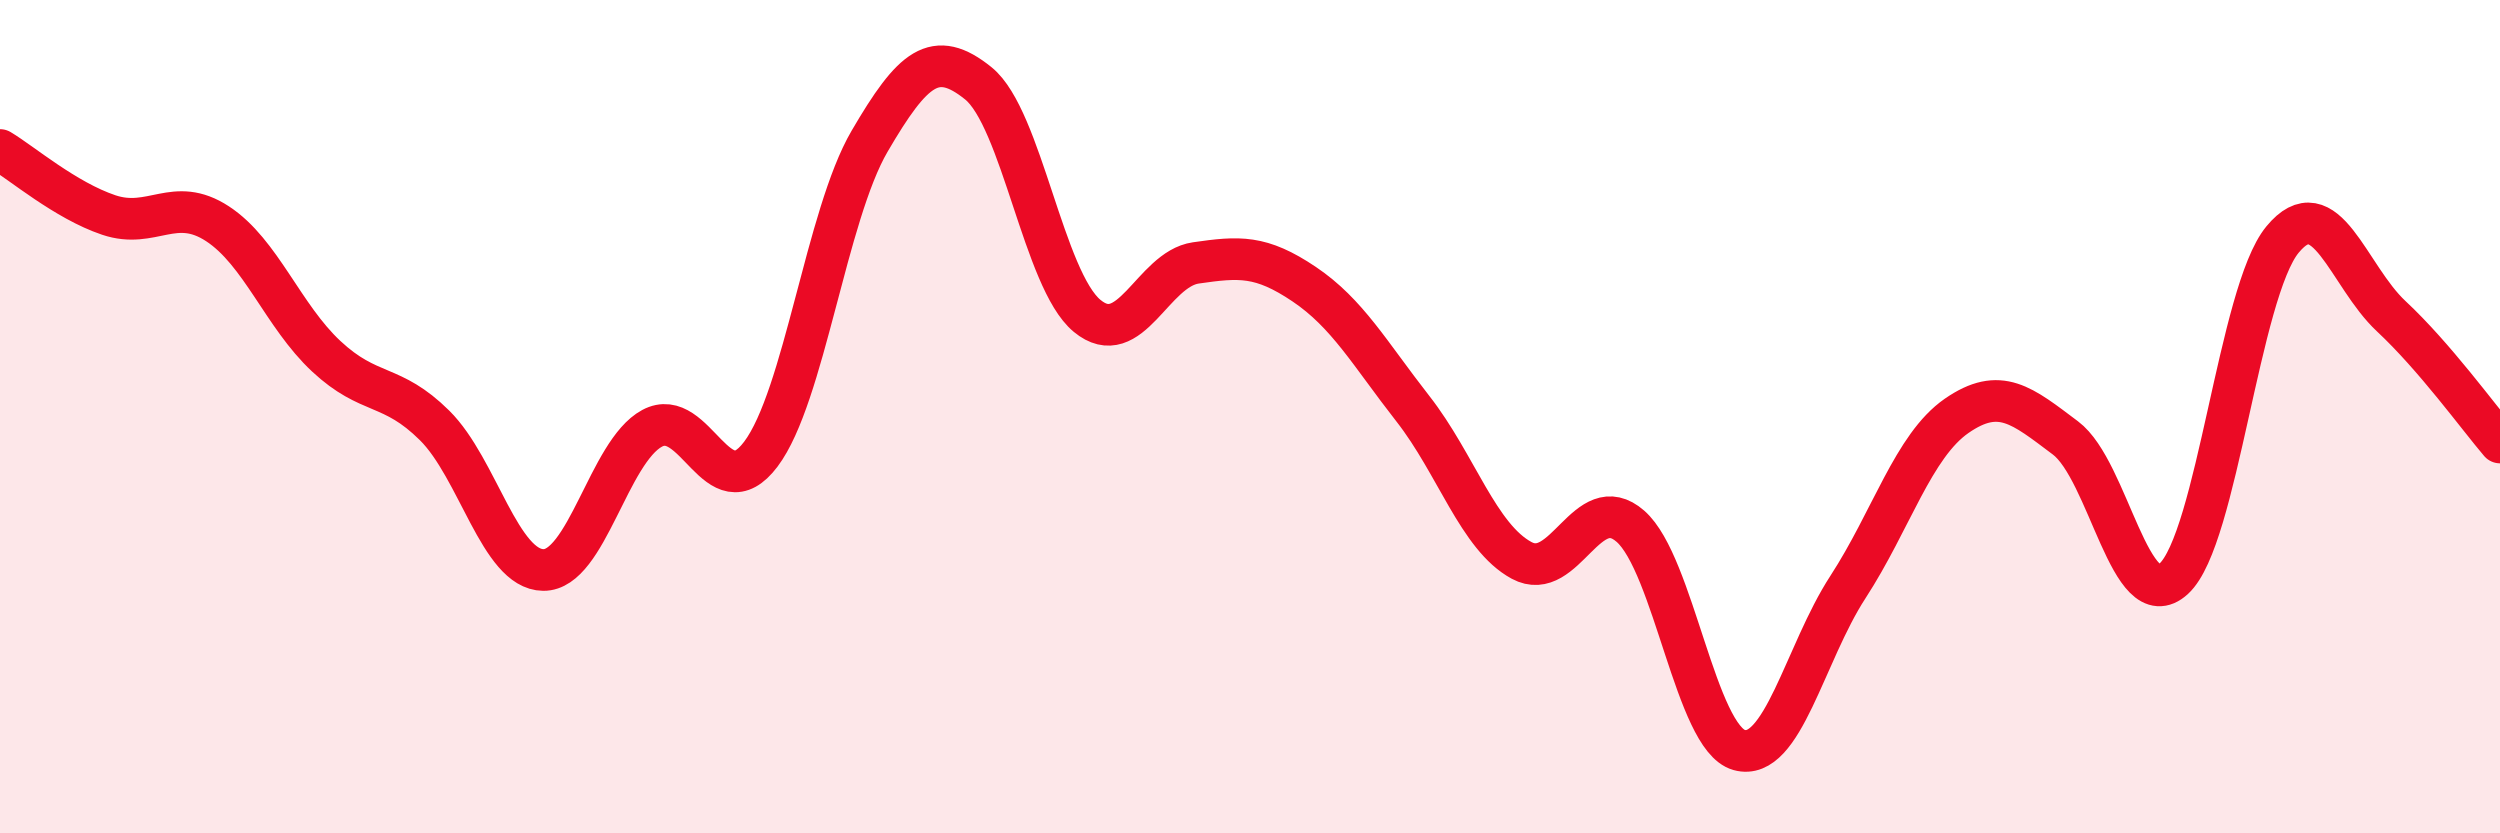
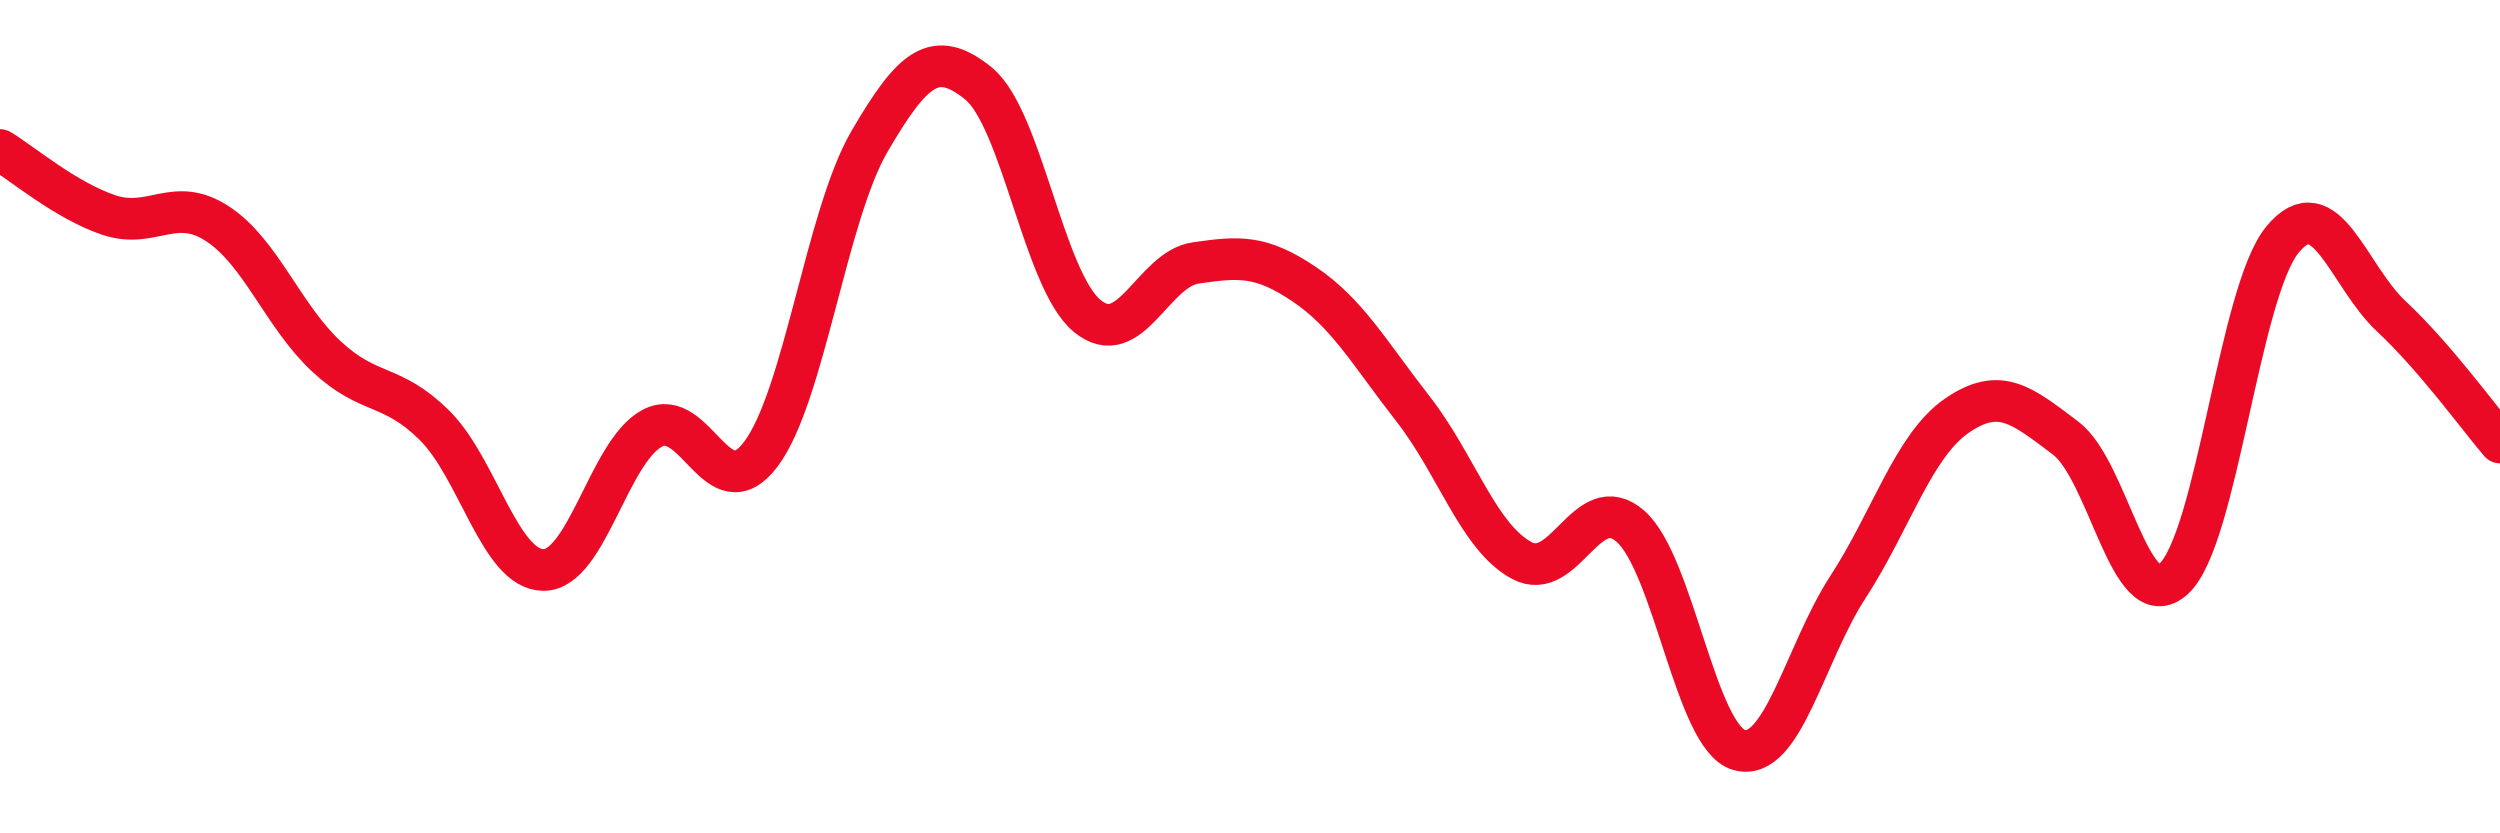
<svg xmlns="http://www.w3.org/2000/svg" width="60" height="20" viewBox="0 0 60 20">
-   <path d="M 0,3.6 C 0.52,3.91 1.57,4.81 2.61,5.16 C 3.65,5.51 4.18,4.69 5.22,5.37 C 6.26,6.05 6.79,7.58 7.83,8.55 C 8.87,9.52 9.39,9.18 10.43,10.21 C 11.47,11.24 12,13.67 13.04,13.68 C 14.08,13.69 14.61,10.84 15.65,10.28 C 16.69,9.72 17.22,12.28 18.26,10.9 C 19.3,9.52 19.83,5.17 20.87,3.39 C 21.91,1.61 22.44,1.16 23.48,2 C 24.52,2.84 25.05,6.72 26.09,7.58 C 27.13,8.44 27.66,6.46 28.7,6.31 C 29.74,6.16 30.26,6.12 31.3,6.82 C 32.34,7.52 32.87,8.48 33.91,9.81 C 34.95,11.14 35.48,12.89 36.52,13.45 C 37.56,14.01 38.09,11.72 39.13,12.63 C 40.17,13.54 40.7,17.71 41.74,18 C 42.78,18.29 43.31,15.69 44.35,14.09 C 45.39,12.49 45.92,10.7 46.96,9.98 C 48,9.26 48.53,9.73 49.57,10.51 C 50.61,11.29 51.13,14.84 52.17,13.89 C 53.21,12.94 53.74,7.01 54.78,5.75 C 55.82,4.49 56.35,6.62 57.39,7.59 C 58.43,8.56 59.48,10.01 60,10.62L60 20L0 20Z" fill="#EB0A25" opacity="0.1" stroke-linecap="round" stroke-linejoin="round" />
  <path d="M 0,3.6 C 0.52,3.91 1.57,4.81 2.61,5.16 C 3.65,5.51 4.18,4.69 5.22,5.37 C 6.26,6.05 6.79,7.58 7.83,8.55 C 8.87,9.52 9.39,9.18 10.43,10.21 C 11.47,11.24 12,13.67 13.04,13.68 C 14.08,13.69 14.61,10.84 15.65,10.28 C 16.69,9.72 17.22,12.28 18.26,10.9 C 19.3,9.52 19.83,5.17 20.87,3.39 C 21.91,1.61 22.44,1.16 23.48,2 C 24.52,2.84 25.05,6.72 26.09,7.58 C 27.13,8.44 27.66,6.46 28.7,6.31 C 29.74,6.16 30.26,6.12 31.3,6.82 C 32.34,7.52 32.87,8.48 33.91,9.81 C 34.95,11.14 35.48,12.89 36.52,13.45 C 37.56,14.01 38.09,11.72 39.13,12.63 C 40.17,13.54 40.7,17.71 41.74,18 C 42.78,18.29 43.31,15.69 44.35,14.09 C 45.39,12.49 45.92,10.7 46.96,9.98 C 48,9.26 48.53,9.73 49.57,10.51 C 50.61,11.29 51.13,14.84 52.17,13.89 C 53.21,12.94 53.74,7.01 54.78,5.75 C 55.82,4.49 56.35,6.62 57.39,7.59 C 58.43,8.56 59.48,10.01 60,10.62" stroke="#EB0A25" stroke-width="1" fill="none" stroke-linecap="round" stroke-linejoin="round" />
</svg>